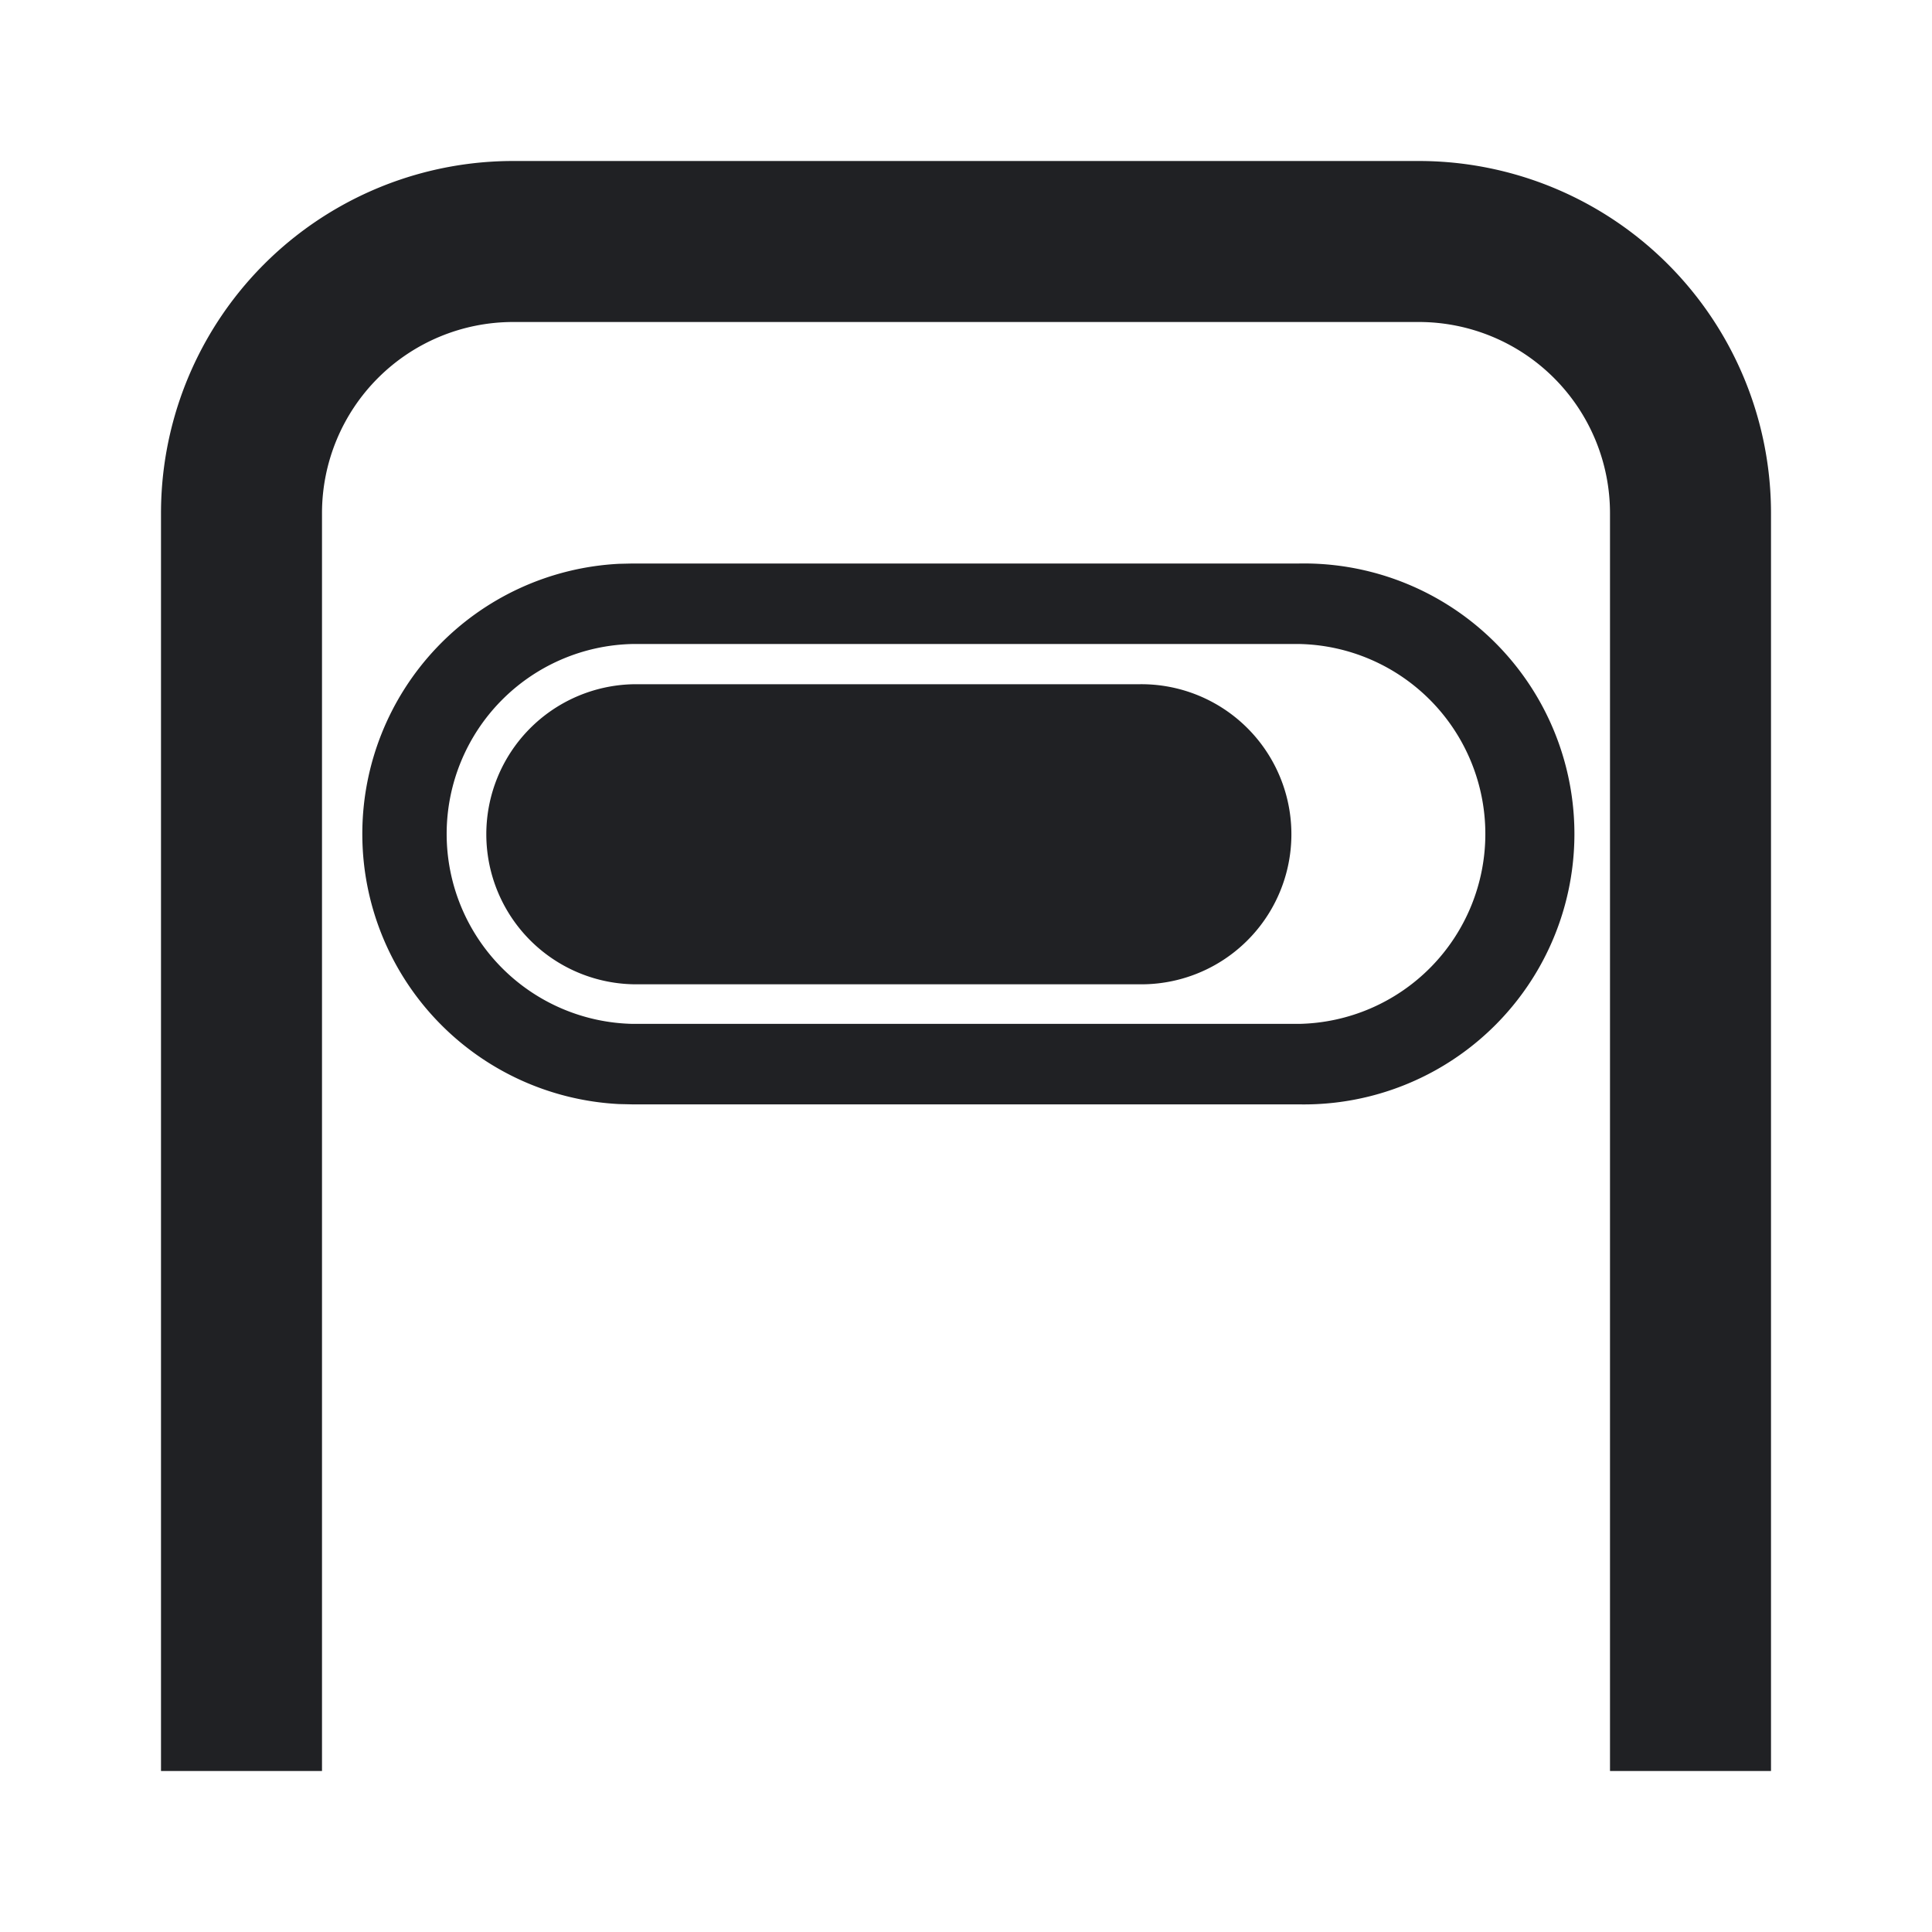
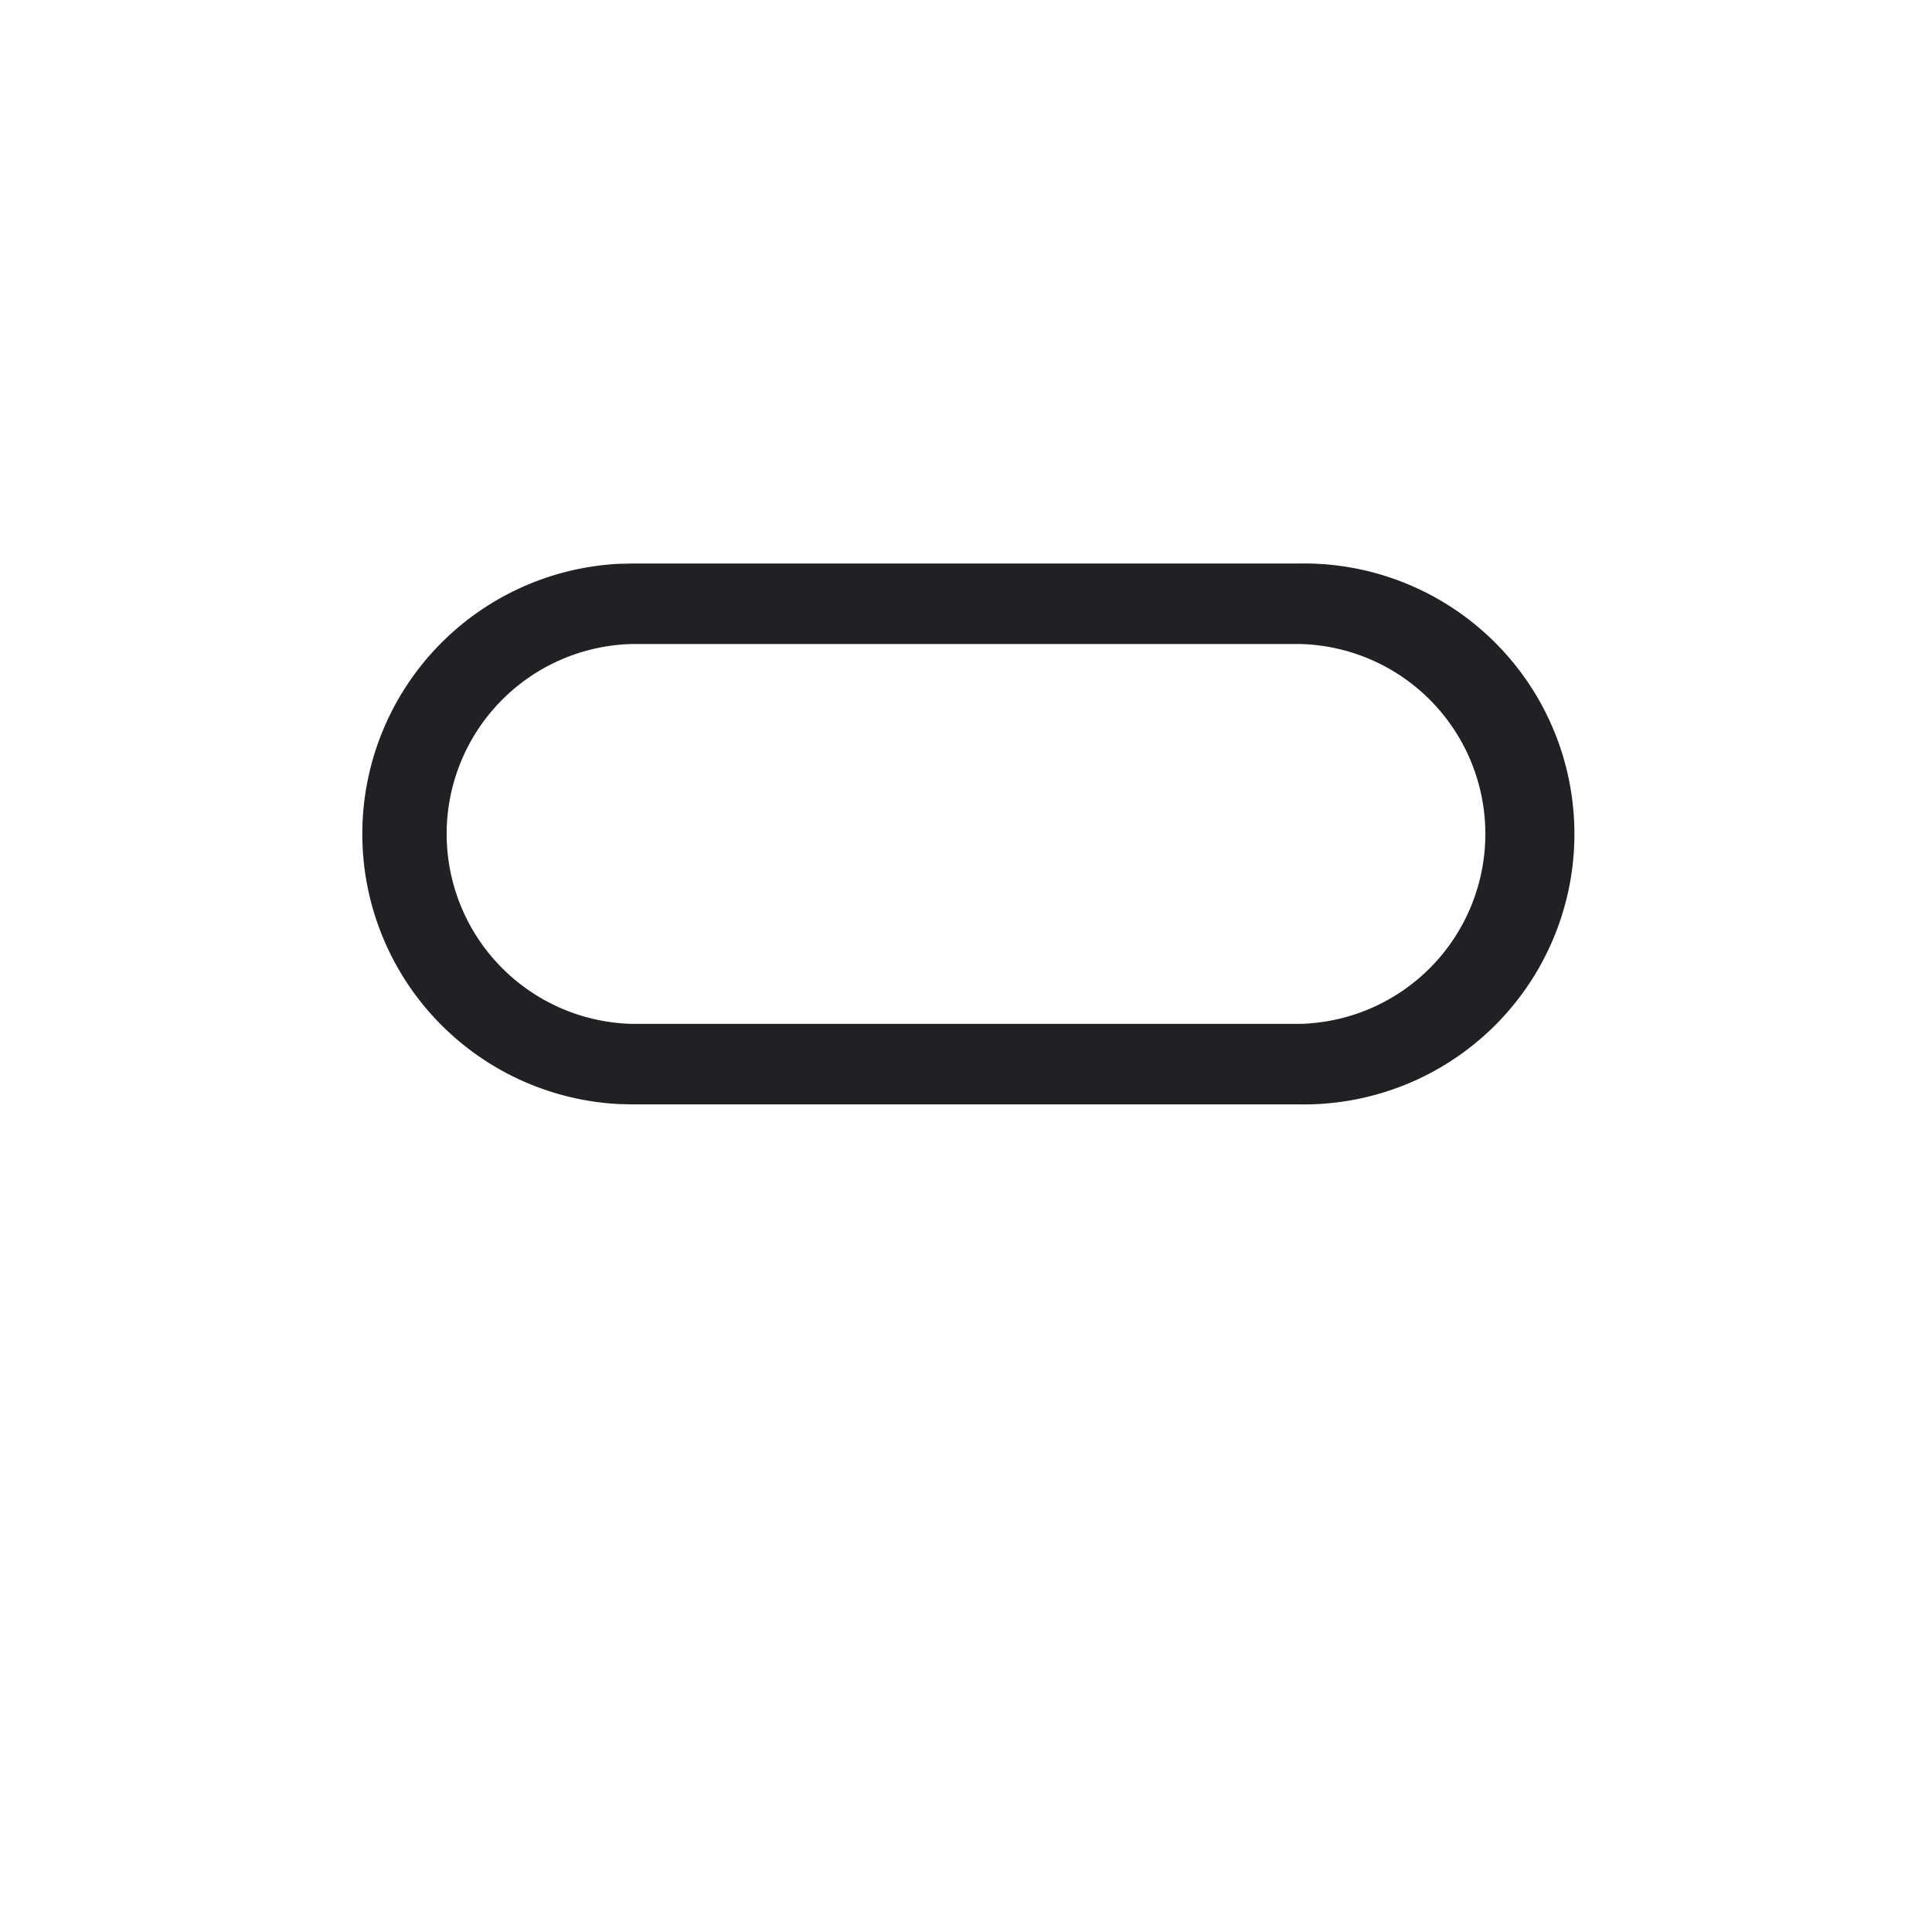
<svg xmlns="http://www.w3.org/2000/svg" width="24" height="24" viewBox="0 0 24 24" fill="none">
-   <path d="M17.625 2A4.375 4.375 0 0122 6.375V22h-2V6.375A2.375 2.375 0 0017.625 4H6.375A2.375 2.375 0 004 6.375V22H2V6.375A4.375 4.375 0 016.375 2h11.25z" fill="#202124" />
-   <path d="M14.135 8.5a1.864 1.864 0 110 3.727H7.862a1.864 1.864 0 010-3.727h6.273z" fill="#202124" />
  <path fill-rule="evenodd" clip-rule="evenodd" d="M16.14 7a3.36 3.36 0 110 6.719H7.86l-.173-.004a3.36 3.36 0 010-6.711L7.859 7h8.282zM7.86 8a2.36 2.36 0 000 4.719h8.28a2.36 2.36 0 000-4.719H7.86z" fill="#202124" />
</svg>